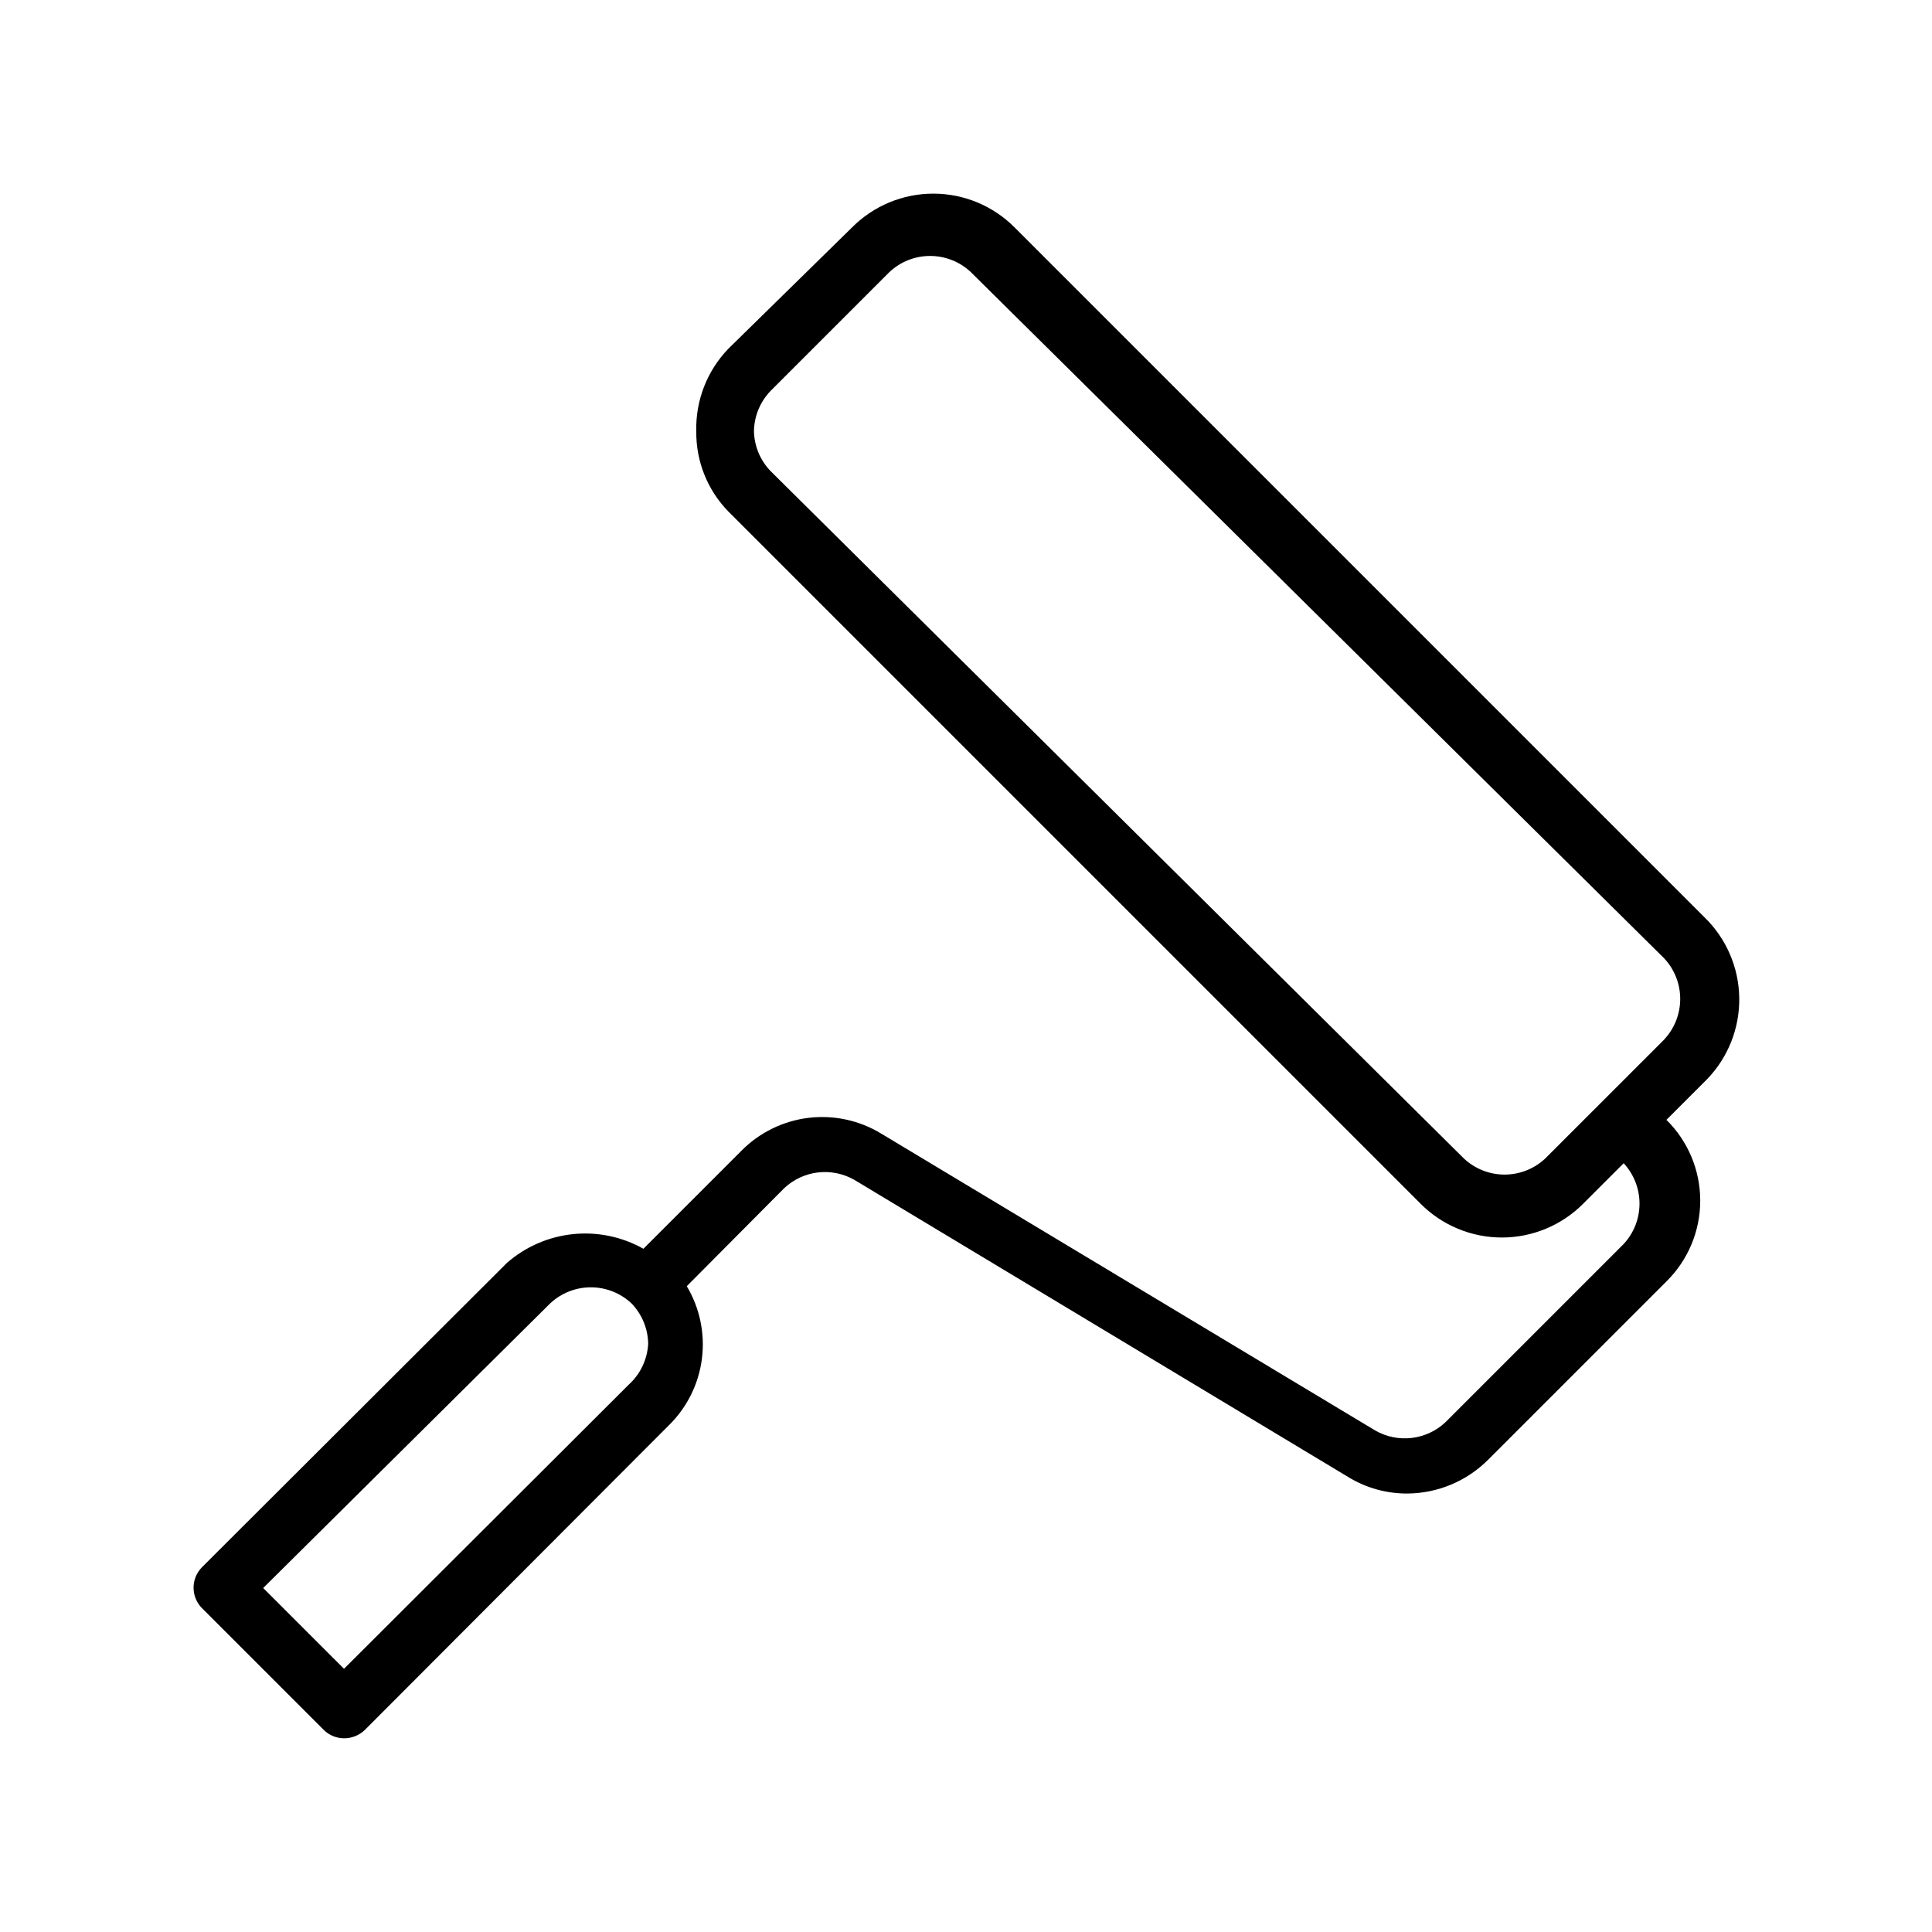
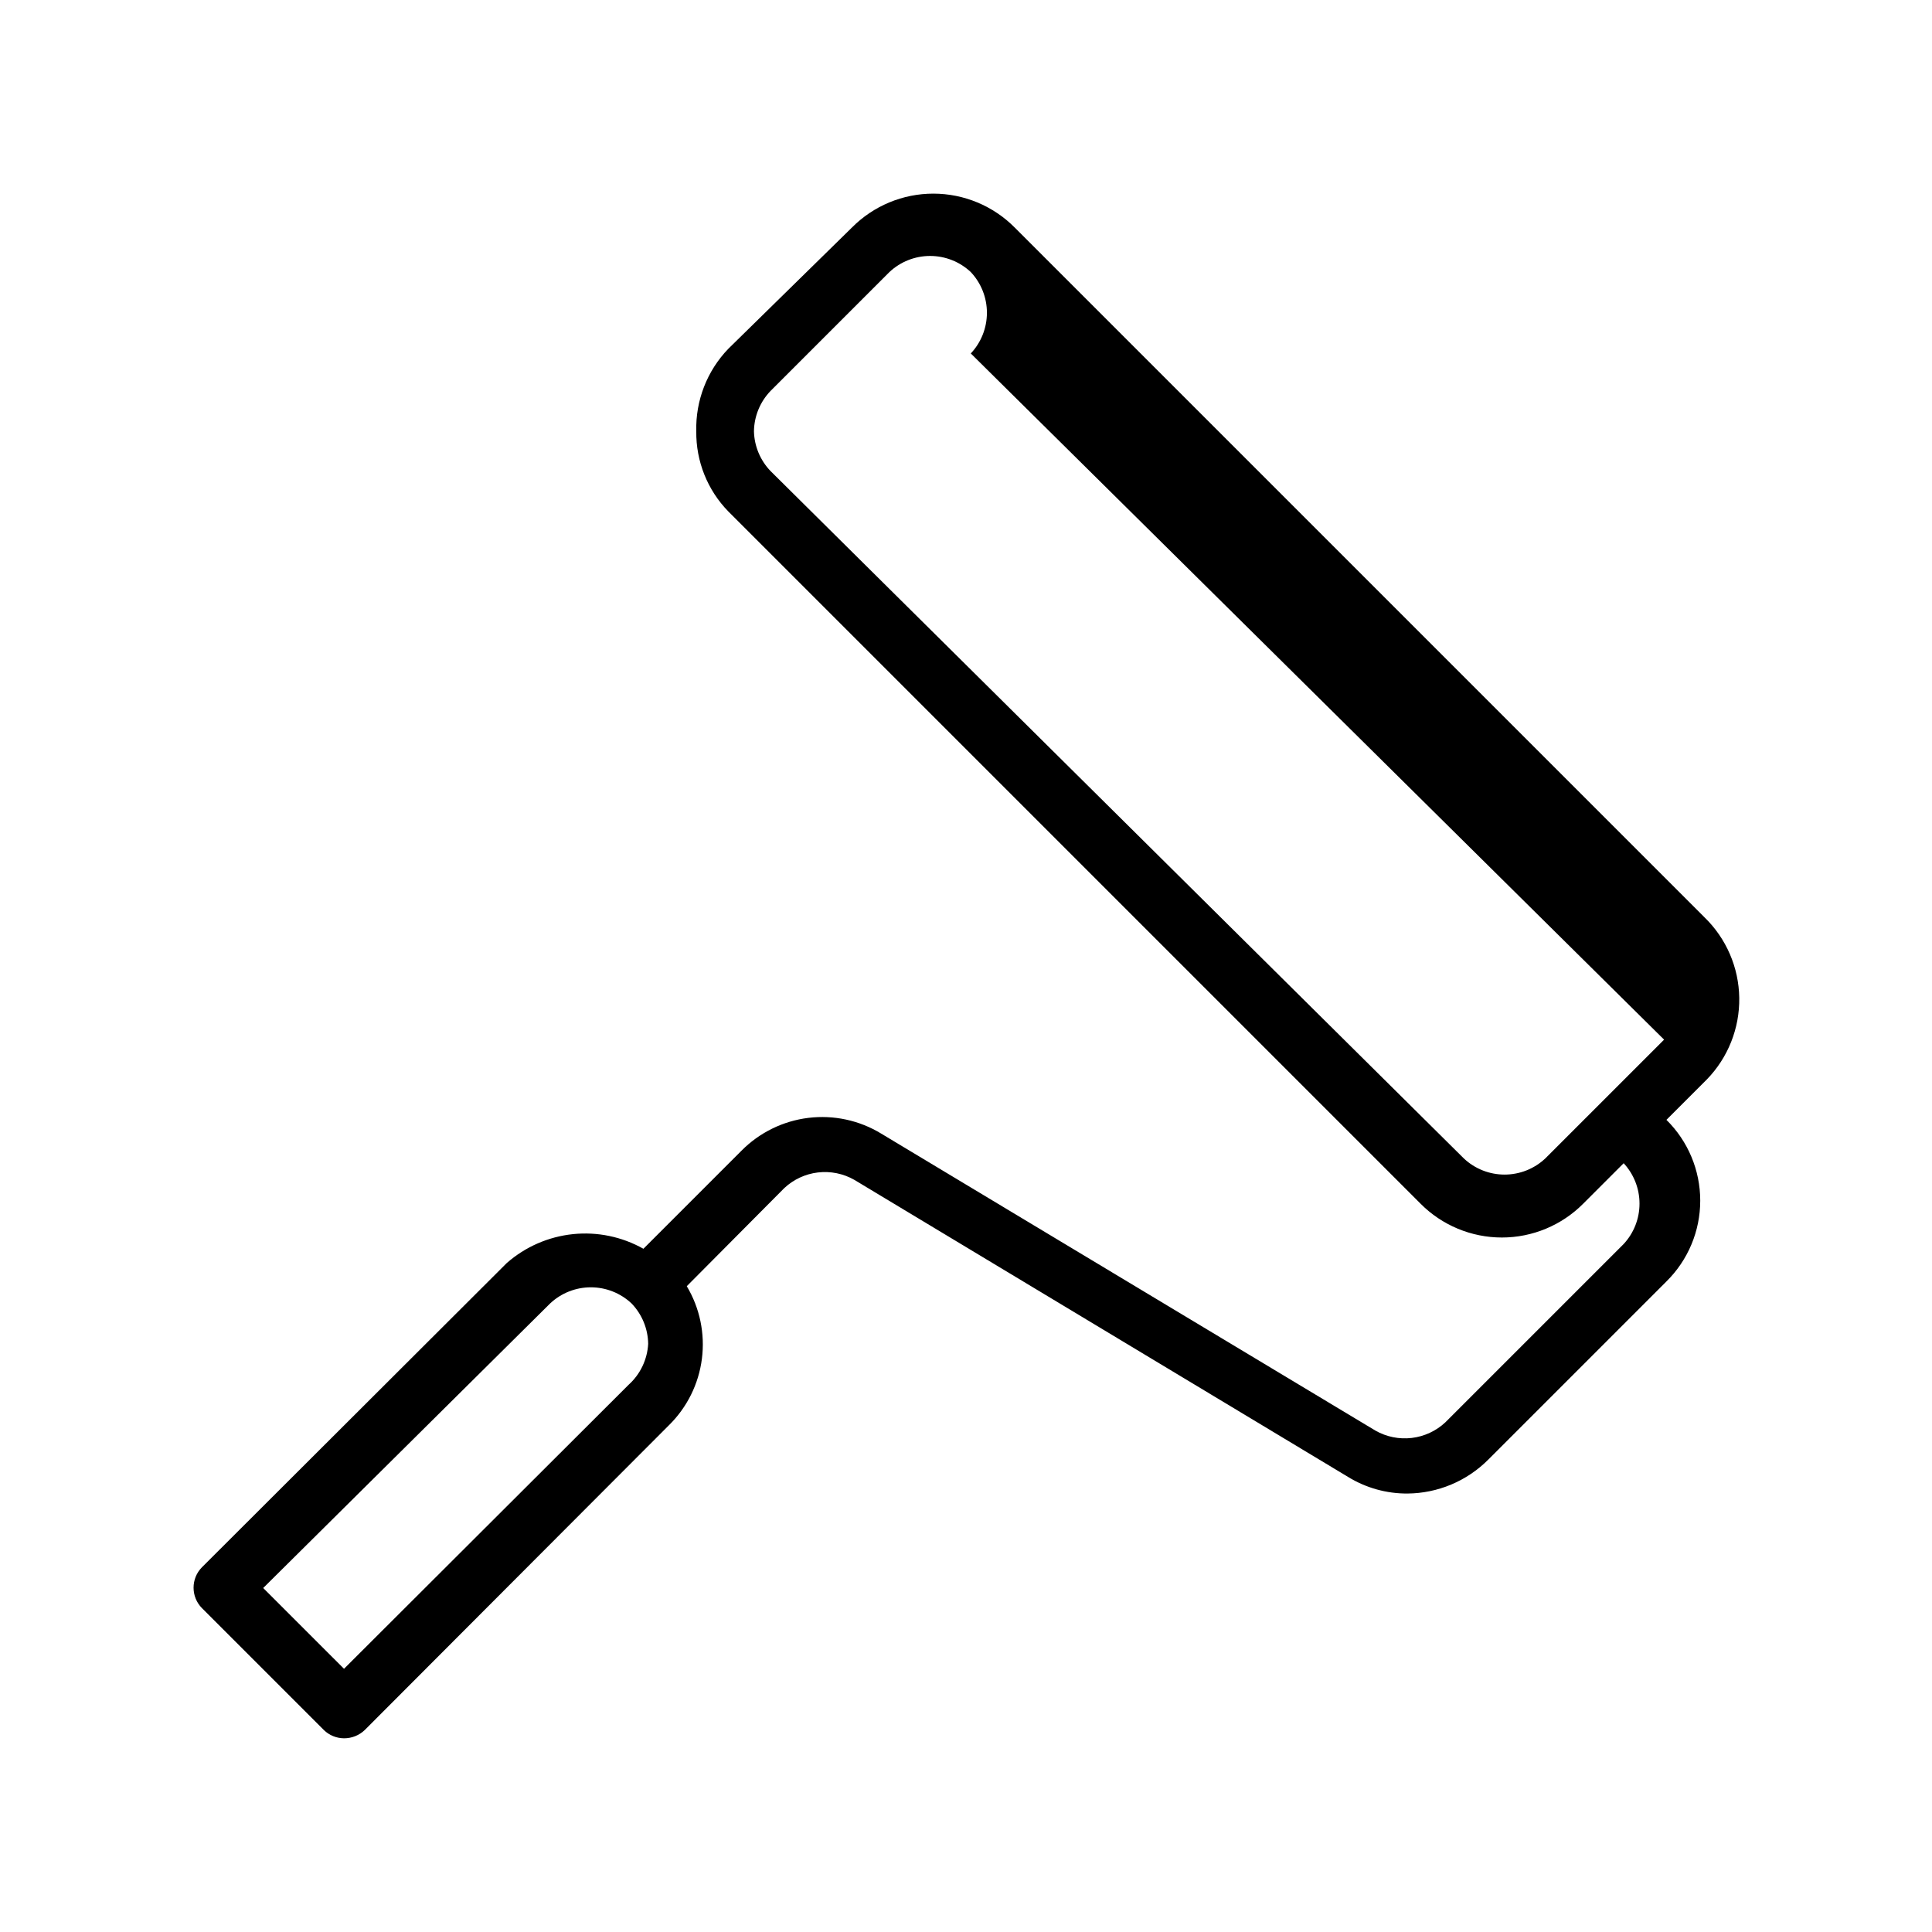
<svg xmlns="http://www.w3.org/2000/svg" fill="#000000" width="800px" height="800px" version="1.1" viewBox="144 144 512 512">
-   <path d="m595.7 387.09-182.79-182.79c-5.707-5.75-13.473-8.984-21.57-8.984-8.102 0-15.863 3.234-21.57 8.984l-32.746 32.117c-5.652 5.859-8.715 13.746-8.504 21.883-0.094 7.934 2.961 15.578 8.504 21.254l183.42 183.42c5.703 5.746 13.469 8.98 21.57 8.98 8.098 0 15.863-3.234 21.566-8.98l10.707-10.707c2.699 2.91 4.199 6.734 4.199 10.707 0 3.969-1.5 7.793-4.199 10.703l-47.23 47.23v0.004c-2.457 2.305-5.586 3.762-8.93 4.16-3.344 0.395-6.727-0.289-9.648-1.957l-130.99-78.719c-5.781-3.512-12.578-4.973-19.293-4.144-6.711 0.828-12.949 3.898-17.707 8.707l-25.977 25.977v0.004c-5.684-3.199-12.219-4.555-18.707-3.875-6.484 0.676-12.602 3.352-17.504 7.652l-80.766 80.609c-2.984 3.008-2.984 7.856 0 10.863l32.273 32.273v0.004c1.43 1.398 3.352 2.191 5.356 2.203 2.051 0.012 4.031-0.781 5.508-2.203l80.609-80.77c4.801-4.723 7.875-10.922 8.73-17.602 0.855-6.684-0.555-13.457-4.008-19.238l25.82-25.977c2.457-2.309 5.582-3.766 8.926-4.164 3.344-0.395 6.727 0.289 9.652 1.957l130.83 78.719 0.004 0.004c4.731 2.91 10.188 4.438 15.742 4.406 8.039-0.055 15.734-3.281 21.414-8.973l47.23-47.23v-0.004c5.731-5.648 8.957-13.363 8.957-21.41s-3.227-15.762-8.957-21.41l10.707-10.707c5.617-5.781 8.707-13.559 8.59-21.621-0.117-8.062-3.434-15.746-9.223-21.359zm-285.12 123.9-75.414 75.258-21.414-21.41 76.043-75.414c2.922-2.746 6.777-4.273 10.785-4.273 4.008 0 7.867 1.527 10.785 4.273 2.777 2.879 4.352 6.707 4.41 10.703-0.227 4.168-2.094 8.074-5.195 10.863zm274.42-91.473-31.488 31.488c-2.922 2.746-6.777 4.273-10.785 4.273s-7.867-1.527-10.785-4.273l-183.73-182.16c-2.738-2.84-4.312-6.606-4.406-10.551 0.055-3.996 1.633-7.824 4.406-10.703l31.488-31.488c2.922-2.746 6.777-4.273 10.785-4.273 4.008 0 7.867 1.527 10.785 4.273l183.73 181.84c2.746 2.918 4.273 6.777 4.273 10.785 0 4.008-1.527 7.863-4.273 10.781z" />
+   <path d="m595.7 387.09-182.79-182.79c-5.707-5.75-13.473-8.984-21.57-8.984-8.102 0-15.863 3.234-21.57 8.984l-32.746 32.117c-5.652 5.859-8.715 13.746-8.504 21.883-0.094 7.934 2.961 15.578 8.504 21.254l183.42 183.42c5.703 5.746 13.469 8.98 21.57 8.98 8.098 0 15.863-3.234 21.566-8.98l10.707-10.707c2.699 2.91 4.199 6.734 4.199 10.707 0 3.969-1.5 7.793-4.199 10.703l-47.23 47.23v0.004c-2.457 2.305-5.586 3.762-8.93 4.16-3.344 0.395-6.727-0.289-9.648-1.957l-130.99-78.719c-5.781-3.512-12.578-4.973-19.293-4.144-6.711 0.828-12.949 3.898-17.707 8.707l-25.977 25.977v0.004c-5.684-3.199-12.219-4.555-18.707-3.875-6.484 0.676-12.602 3.352-17.504 7.652l-80.766 80.609c-2.984 3.008-2.984 7.856 0 10.863l32.273 32.273v0.004c1.43 1.398 3.352 2.191 5.356 2.203 2.051 0.012 4.031-0.781 5.508-2.203l80.609-80.77c4.801-4.723 7.875-10.922 8.73-17.602 0.855-6.684-0.555-13.457-4.008-19.238l25.82-25.977c2.457-2.309 5.582-3.766 8.926-4.164 3.344-0.395 6.727 0.289 9.652 1.957l130.83 78.719 0.004 0.004c4.731 2.91 10.188 4.438 15.742 4.406 8.039-0.055 15.734-3.281 21.414-8.973l47.23-47.23v-0.004c5.731-5.648 8.957-13.363 8.957-21.41s-3.227-15.762-8.957-21.41l10.707-10.707c5.617-5.781 8.707-13.559 8.59-21.621-0.117-8.062-3.434-15.746-9.223-21.359zm-285.12 123.9-75.414 75.258-21.414-21.41 76.043-75.414c2.922-2.746 6.777-4.273 10.785-4.273 4.008 0 7.867 1.527 10.785 4.273 2.777 2.879 4.352 6.707 4.41 10.703-0.227 4.168-2.094 8.074-5.195 10.863zm274.42-91.473-31.488 31.488c-2.922 2.746-6.777 4.273-10.785 4.273s-7.867-1.527-10.785-4.273l-183.73-182.16c-2.738-2.84-4.312-6.606-4.406-10.551 0.055-3.996 1.633-7.824 4.406-10.703l31.488-31.488c2.922-2.746 6.777-4.273 10.785-4.273 4.008 0 7.867 1.527 10.785 4.273c2.746 2.918 4.273 6.777 4.273 10.785 0 4.008-1.527 7.863-4.273 10.781z" />
</svg>